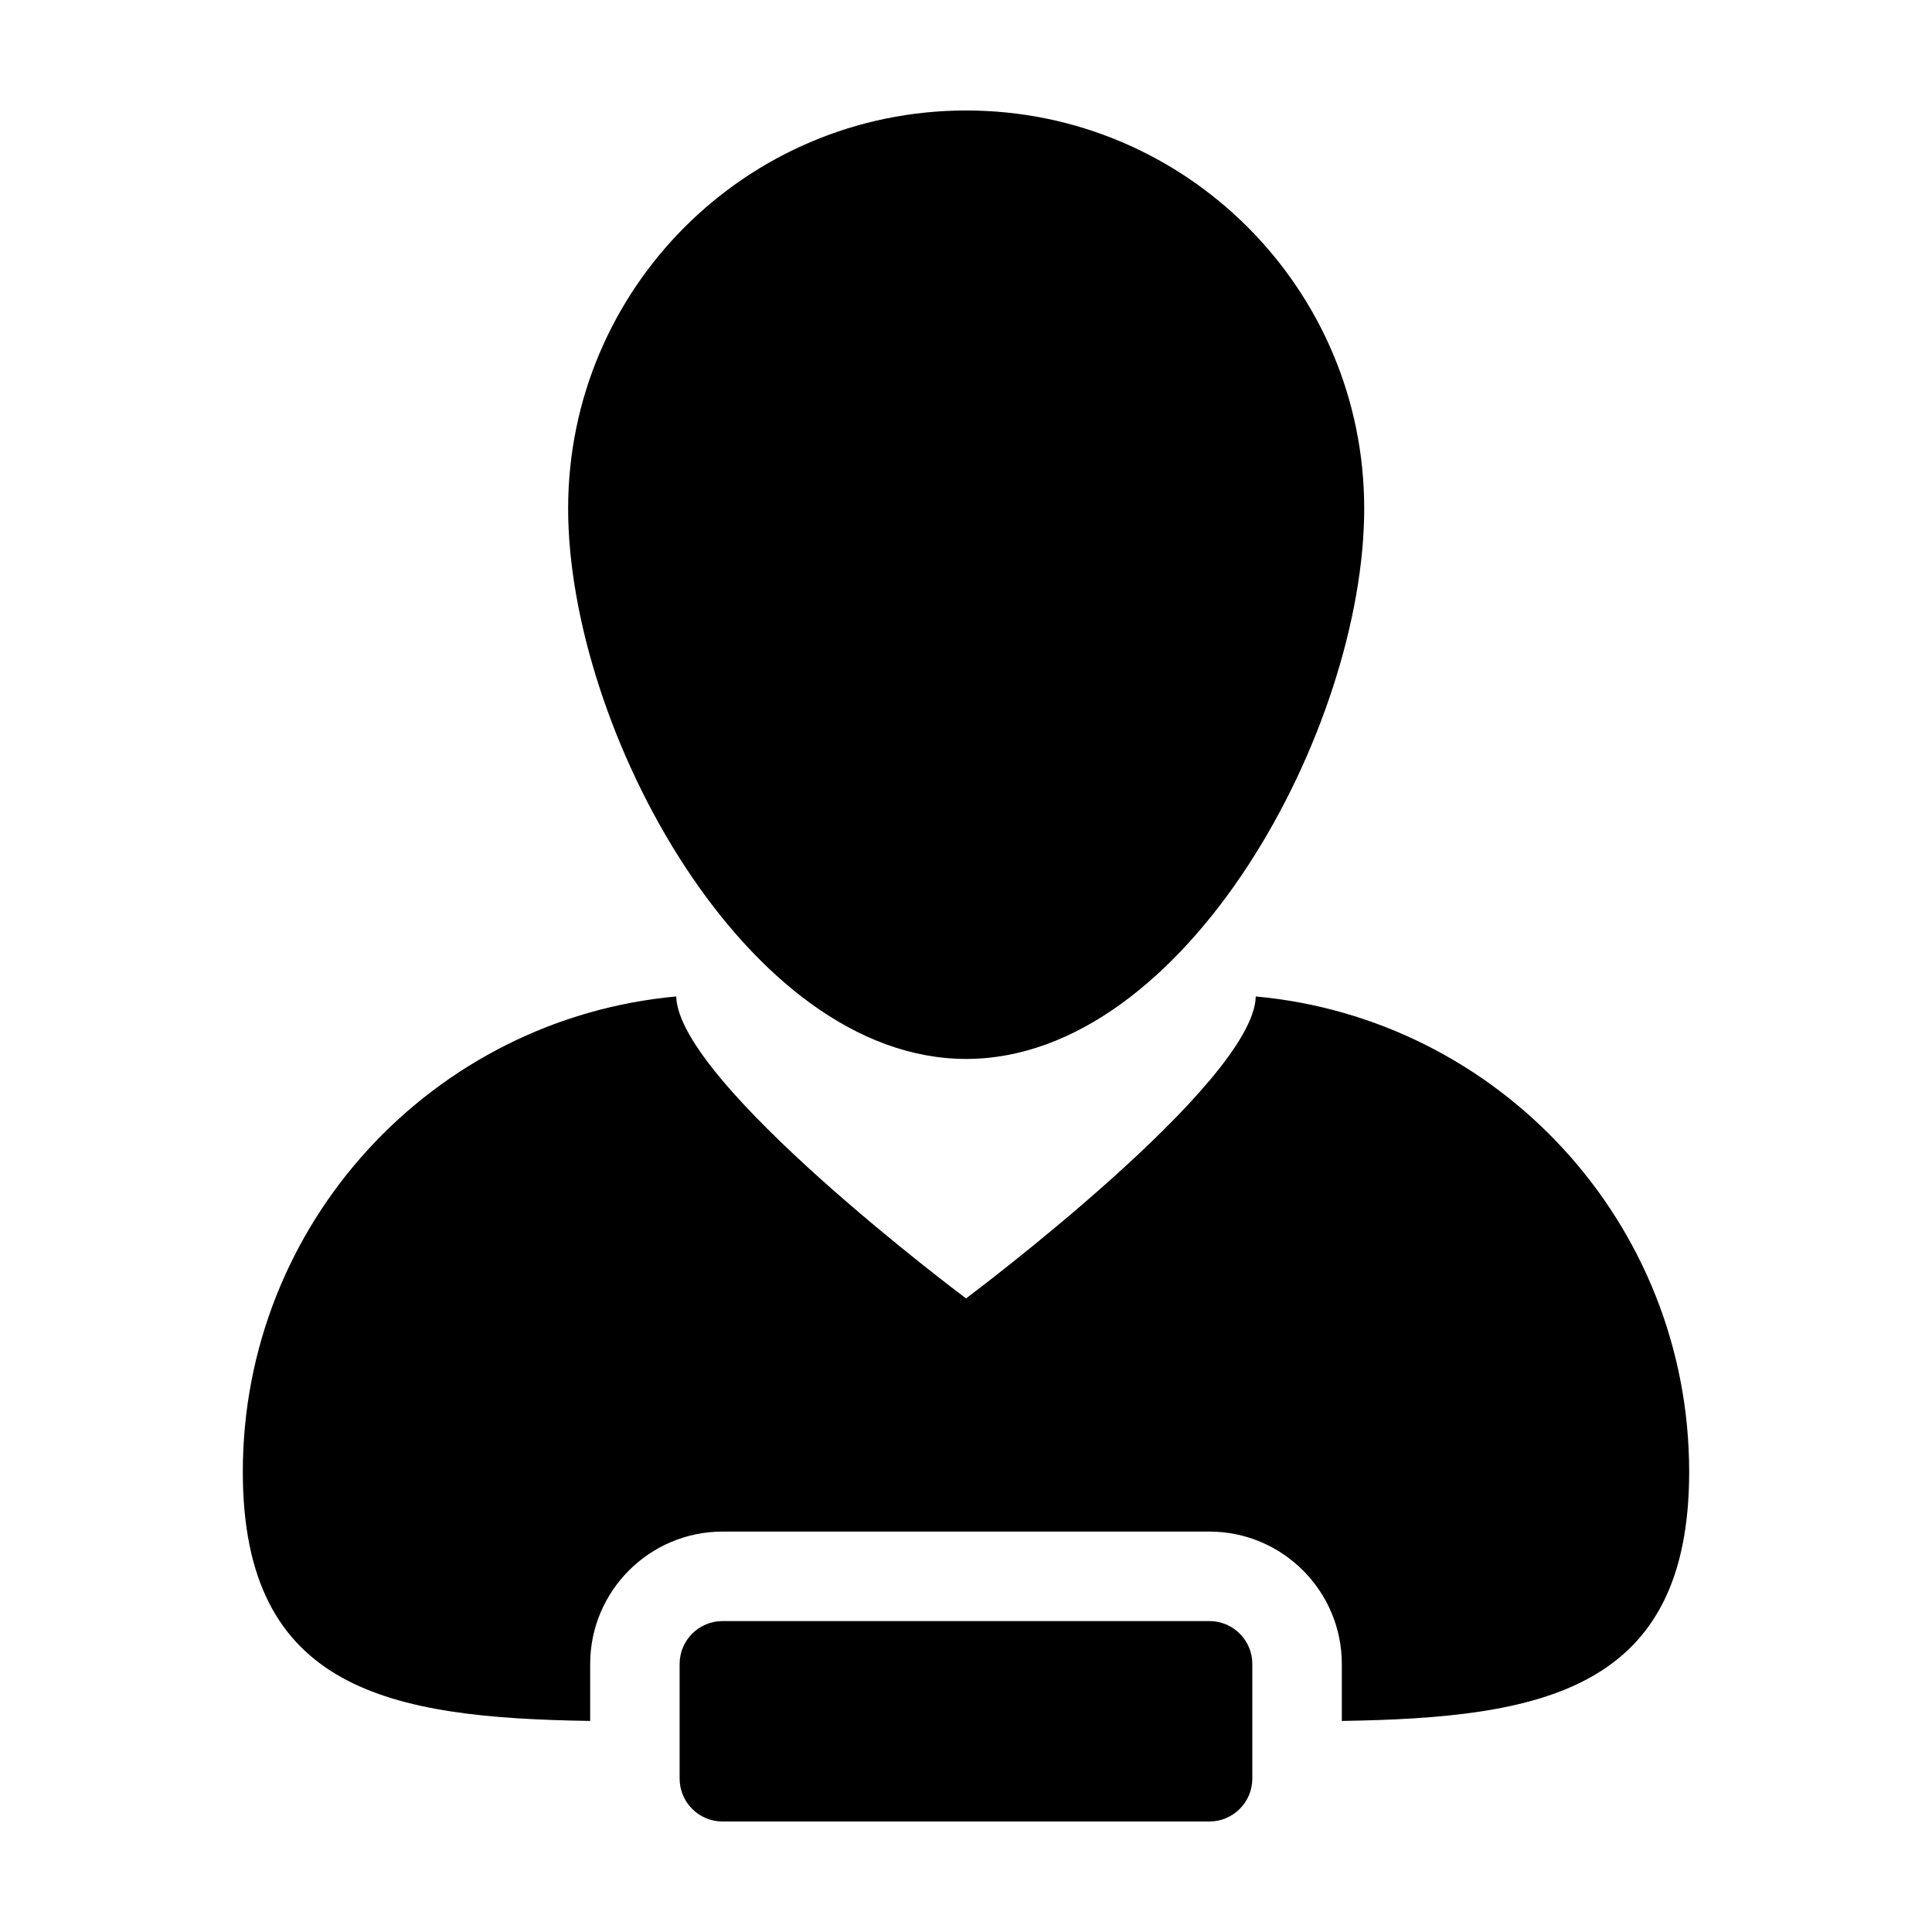
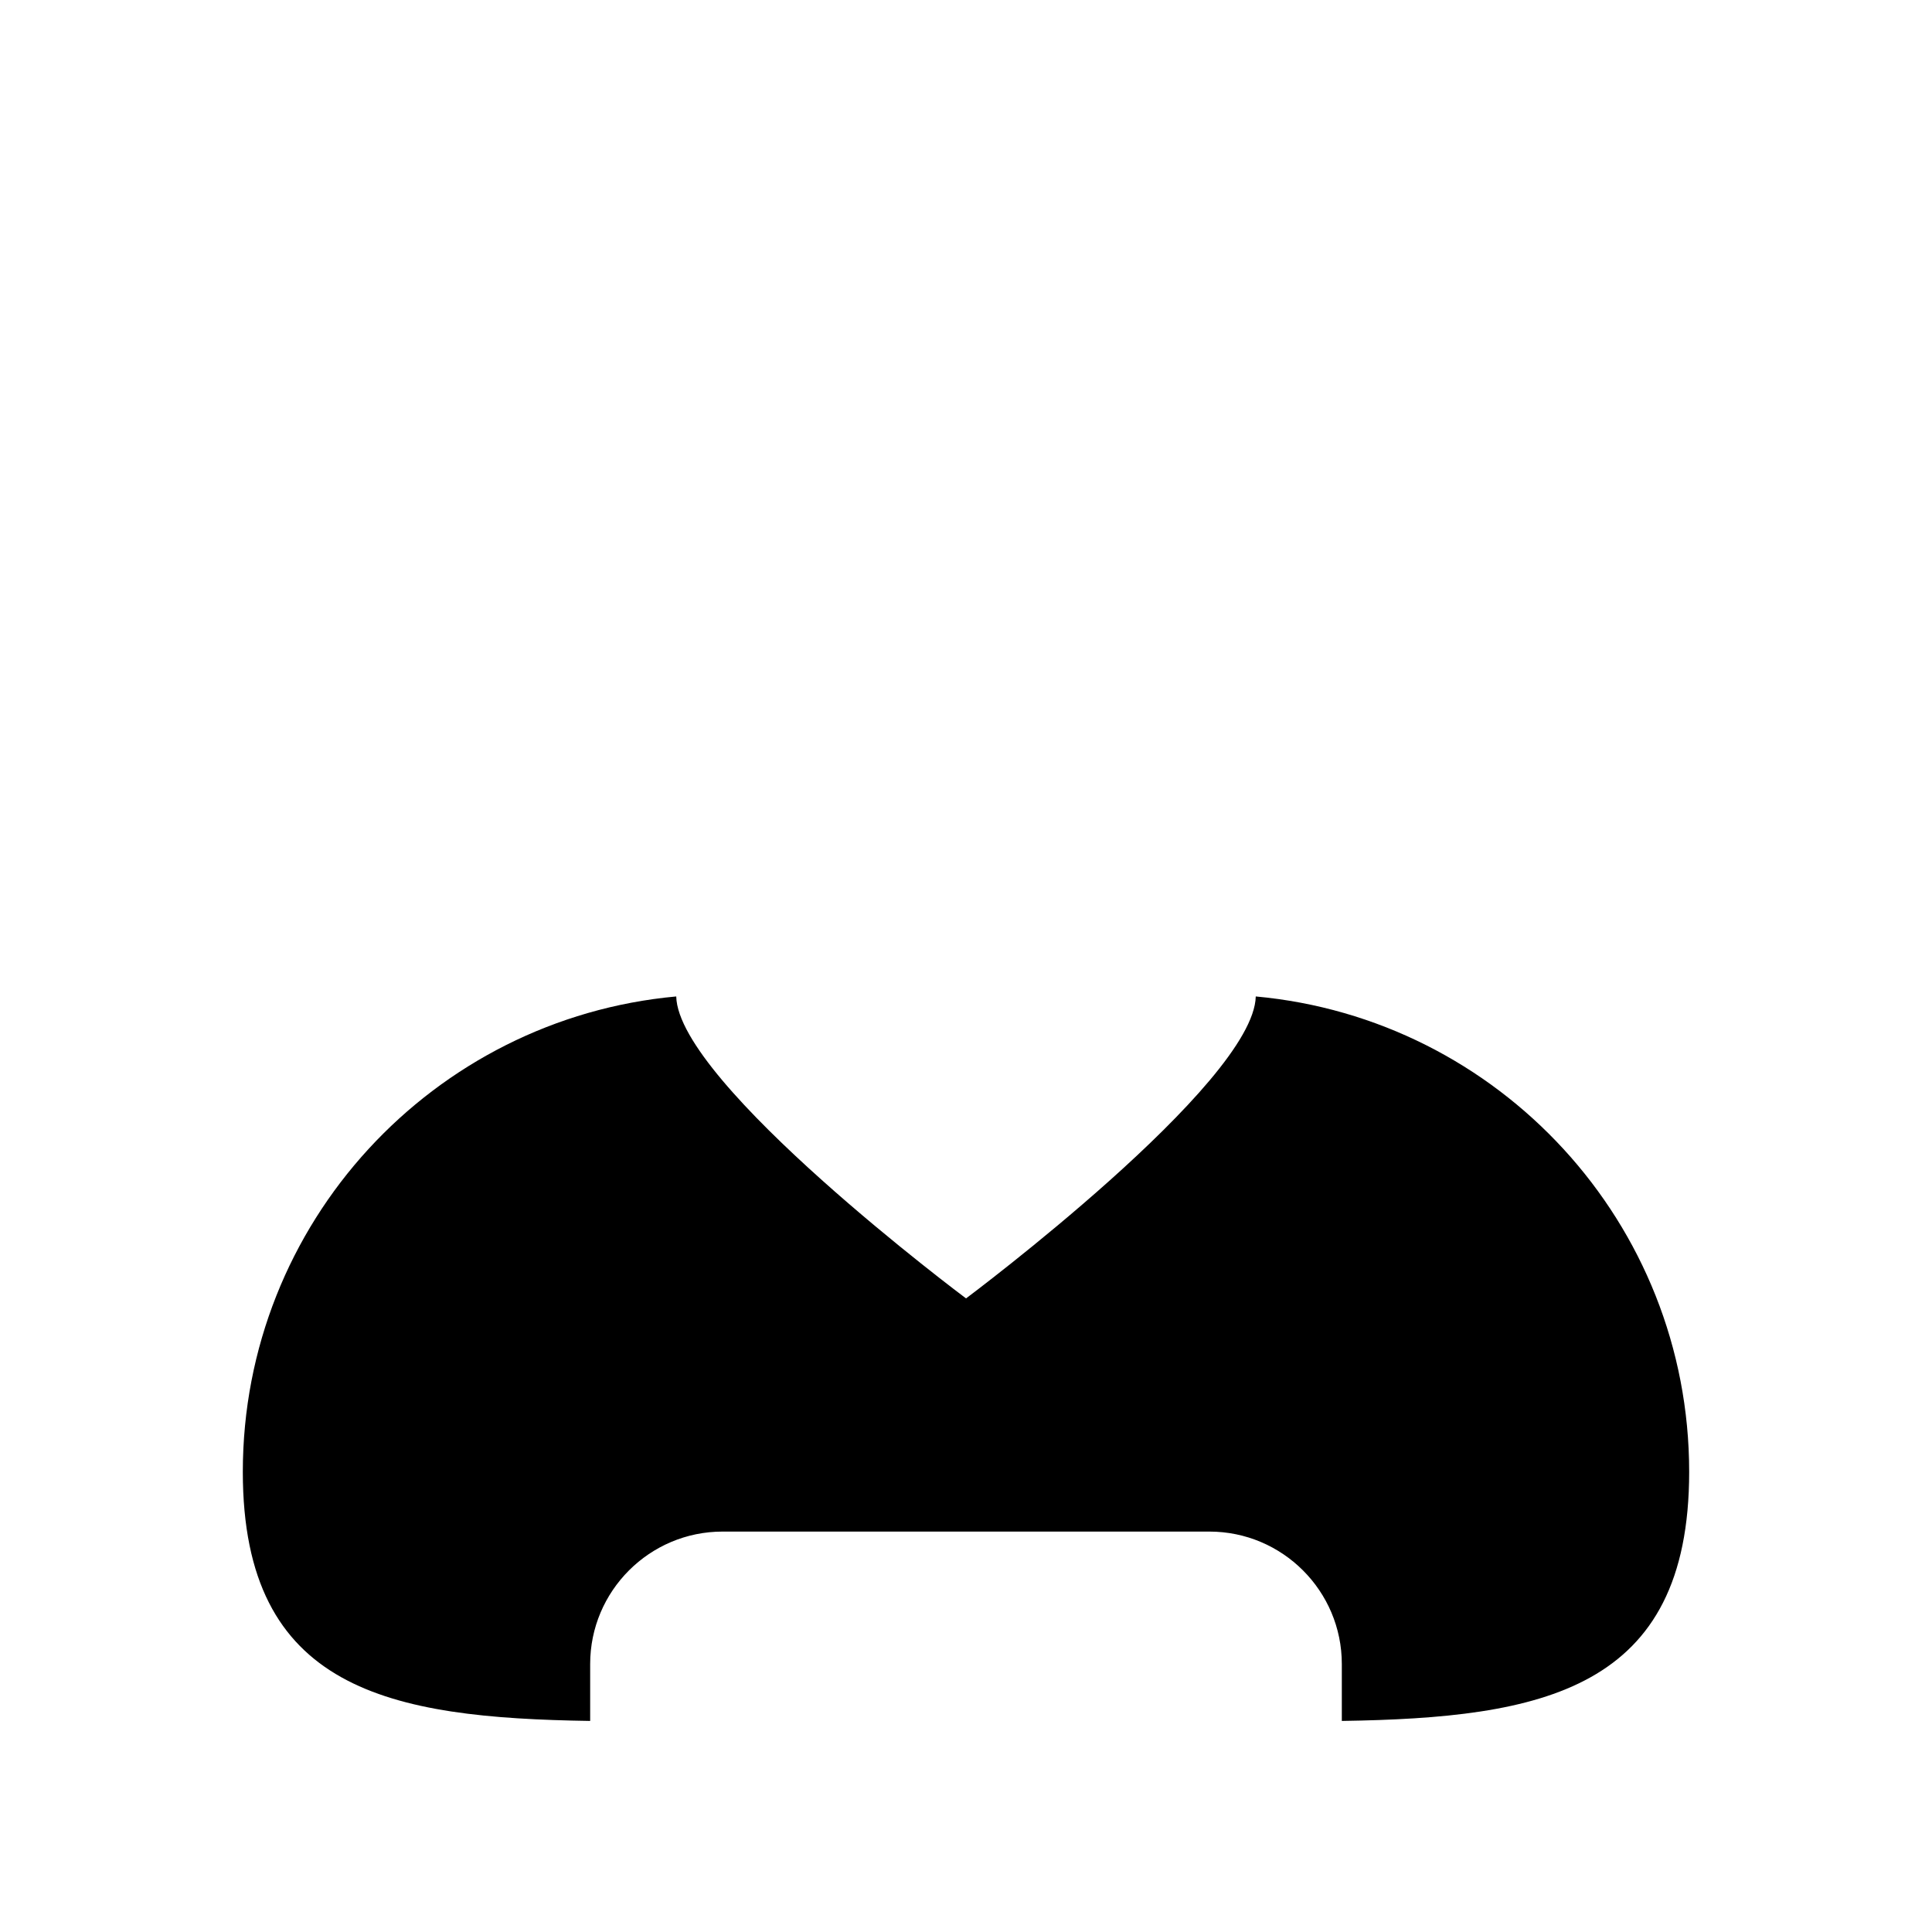
<svg xmlns="http://www.w3.org/2000/svg" fill="#000000" width="800px" height="800px" version="1.1" viewBox="144 144 512 512">
  <g>
    <path d="m476.79 408.07c-0.52 23.074-76.781 80.02-76.781 80.02s-76.281-56.945-76.801-80.02c-64.41 5.883-114.86 60.027-114.86 125.99 0 57.934 38.934 65.203 92.051 66.004v-15.086c0-19.352 15.742-35.094 35.094-35.094h129c19.363 0 35.102 15.742 35.102 35.094v15.086c53.117-0.801 92.051-8.082 92.051-66.004 0-65.961-50.441-120.1-114.86-125.99z" />
-     <path d="m400.04 424.63c58.266 0 105.49-87.613 105.49-145.87 0-58.25-47.227-105.48-105.49-105.48-58.254 0-105.48 47.227-105.48 105.48 0.004 58.254 47.227 145.87 105.48 145.87z" />
-     <path d="m464.5 573.6h-129.01c-6.289 0-11.383 5.094-11.383 11.383v30.359c0 6.277 5.094 11.375 11.383 11.375h129c6.289 0 11.387-5.098 11.387-11.375v-30.359c0.004-6.289-5.094-11.383-11.383-11.383z" />
  </g>
</svg>